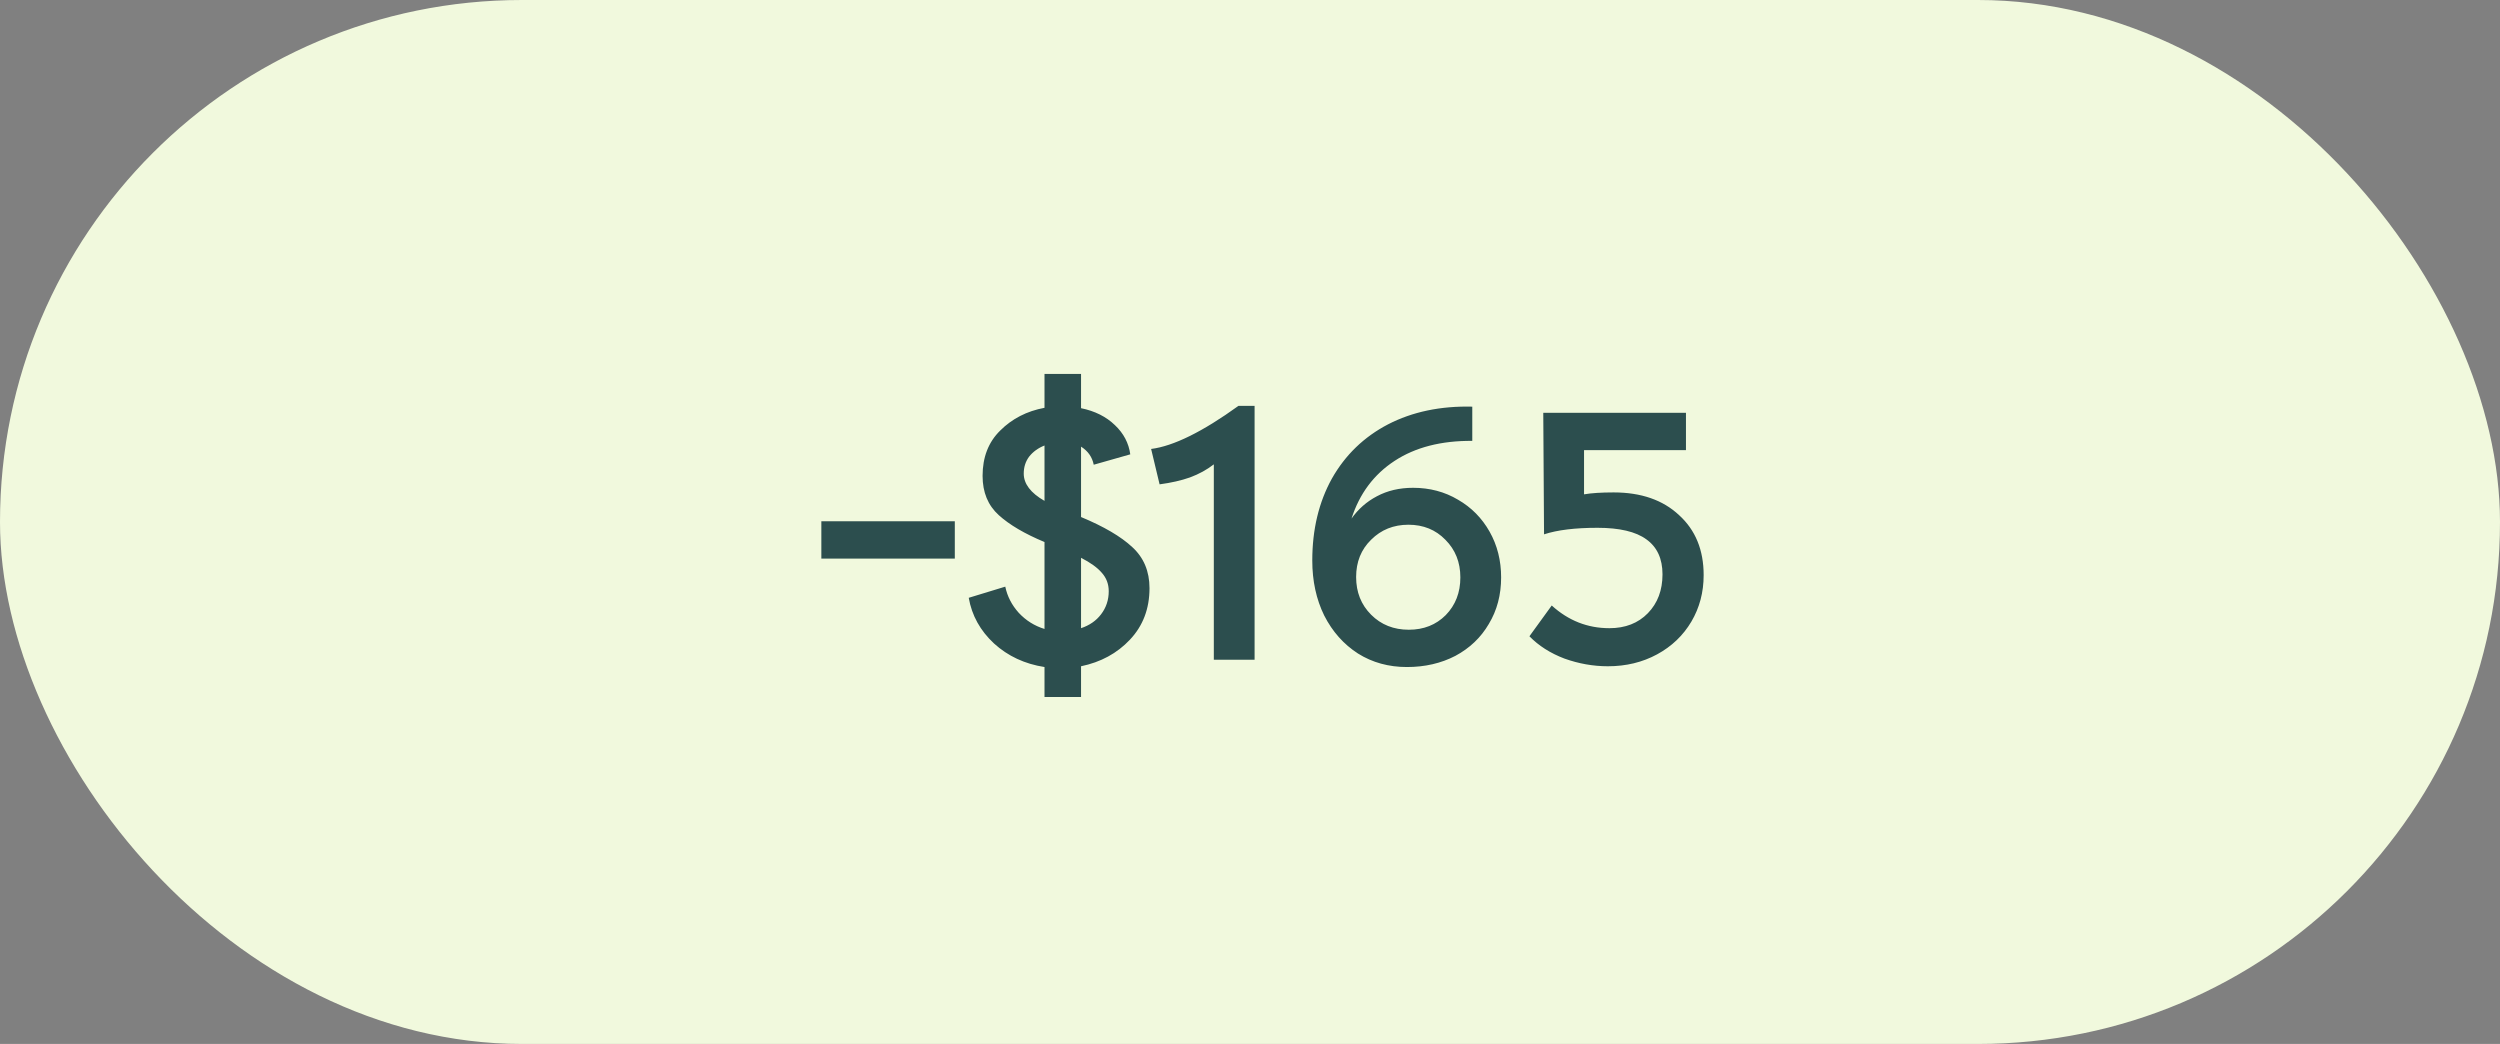
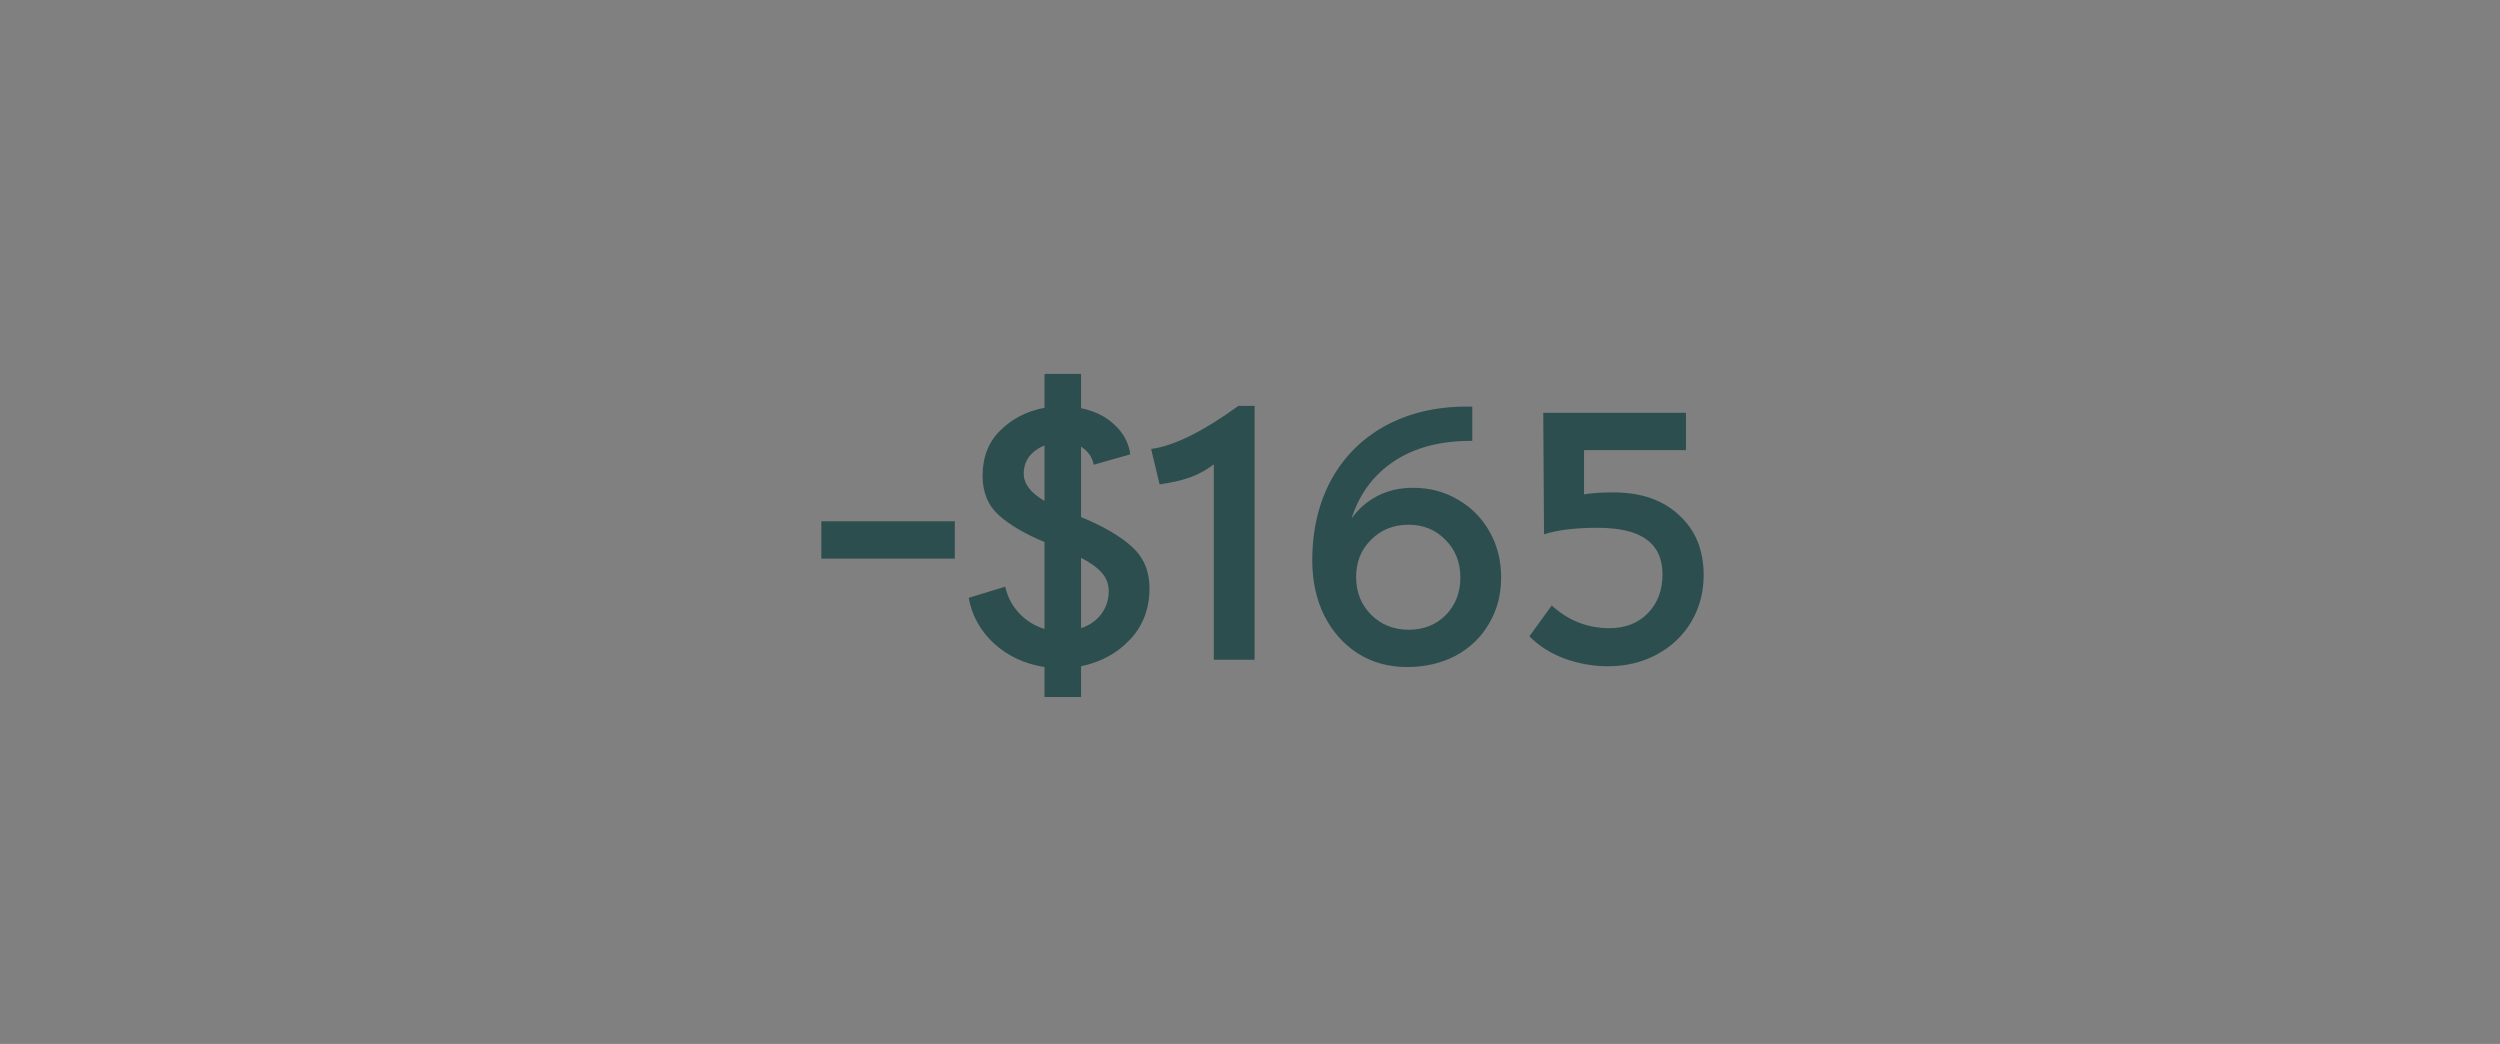
<svg xmlns="http://www.w3.org/2000/svg" width="91" height="38" viewBox="0 0 91 38" fill="none">
  <rect x="0" y="0" width="91" height="38" fill="#808080" stroke="none" />
-   <rect width="91" height="38" rx="19" fill="#F1F9DD" />
  <path d="M29.897 18.974H34.755V20.332H29.897V18.974ZM38.02 24.28C37.301 24.168 36.69 23.883 36.186 23.426C35.682 22.959 35.374 22.404 35.262 21.76L36.592 21.354C36.666 21.709 36.83 22.026 37.082 22.306C37.343 22.586 37.656 22.782 38.02 22.894V19.73C37.301 19.431 36.746 19.105 36.354 18.75C35.962 18.395 35.766 17.919 35.766 17.322C35.766 16.641 35.98 16.09 36.41 15.67C36.839 15.241 37.376 14.965 38.02 14.844V13.612H39.35V14.858C39.854 14.961 40.264 15.166 40.582 15.474C40.899 15.773 41.086 16.127 41.142 16.538L39.812 16.916C39.756 16.636 39.602 16.417 39.35 16.258V18.82C40.181 19.165 40.801 19.529 41.212 19.912C41.632 20.295 41.842 20.794 41.842 21.41C41.842 22.157 41.604 22.782 41.128 23.286C40.661 23.781 40.069 24.103 39.35 24.252V25.372H38.02V24.28ZM37.264 17.238C37.264 17.611 37.516 17.943 38.02 18.232V16.216C37.786 16.309 37.6 16.445 37.46 16.622C37.329 16.799 37.264 17.005 37.264 17.238ZM39.35 22.866C39.658 22.763 39.901 22.595 40.078 22.362C40.264 22.119 40.358 21.839 40.358 21.522C40.358 21.261 40.274 21.037 40.106 20.85C39.947 20.663 39.695 20.481 39.35 20.304V22.866ZM44.183 16.902C43.931 17.098 43.642 17.257 43.315 17.378C42.998 17.49 42.629 17.574 42.209 17.63L41.901 16.342C42.713 16.239 43.773 15.717 45.079 14.774H45.667V24.014H44.183V16.902ZM51.211 24.28C50.549 24.28 49.956 24.117 49.433 23.79C48.911 23.454 48.5 22.992 48.201 22.404C47.912 21.816 47.767 21.149 47.767 20.402C47.767 19.273 48.005 18.279 48.481 17.42C48.967 16.561 49.648 15.903 50.525 15.446C51.412 14.989 52.434 14.774 53.591 14.802V16.048C52.462 16.039 51.519 16.281 50.763 16.776C50.007 17.271 49.485 17.971 49.195 18.876C49.438 18.531 49.746 18.26 50.119 18.064C50.502 17.859 50.941 17.756 51.435 17.756C52.042 17.756 52.588 17.901 53.073 18.19C53.559 18.47 53.941 18.857 54.221 19.352C54.501 19.847 54.641 20.402 54.641 21.018C54.641 21.653 54.492 22.217 54.193 22.712C53.904 23.207 53.498 23.594 52.975 23.874C52.453 24.145 51.865 24.28 51.211 24.28ZM51.281 22.922C51.823 22.922 52.271 22.745 52.625 22.39C52.98 22.026 53.157 21.569 53.157 21.018C53.157 20.467 52.975 20.01 52.611 19.646C52.257 19.282 51.809 19.1 51.267 19.1C50.726 19.1 50.273 19.282 49.909 19.646C49.545 20.001 49.363 20.453 49.363 21.004C49.363 21.555 49.545 22.012 49.909 22.376C50.273 22.74 50.731 22.922 51.281 22.922ZM58.527 24.252C57.995 24.252 57.467 24.159 56.945 23.972C56.431 23.776 56.007 23.505 55.671 23.16L56.483 22.04C57.089 22.591 57.789 22.866 58.583 22.866C59.161 22.866 59.628 22.684 59.983 22.32C60.337 21.956 60.515 21.485 60.515 20.906C60.515 20.337 60.319 19.912 59.927 19.632C59.544 19.352 58.951 19.212 58.149 19.212C57.337 19.212 56.688 19.291 56.203 19.45L56.175 15.026H61.369V16.384H57.659V17.994C57.929 17.947 58.289 17.924 58.737 17.924C59.735 17.924 60.529 18.199 61.117 18.75C61.714 19.291 62.013 20.019 62.013 20.934C62.013 21.559 61.863 22.124 61.565 22.628C61.266 23.132 60.851 23.529 60.319 23.818C59.787 24.107 59.189 24.252 58.527 24.252Z" fill="#2C4E4E" />
</svg>